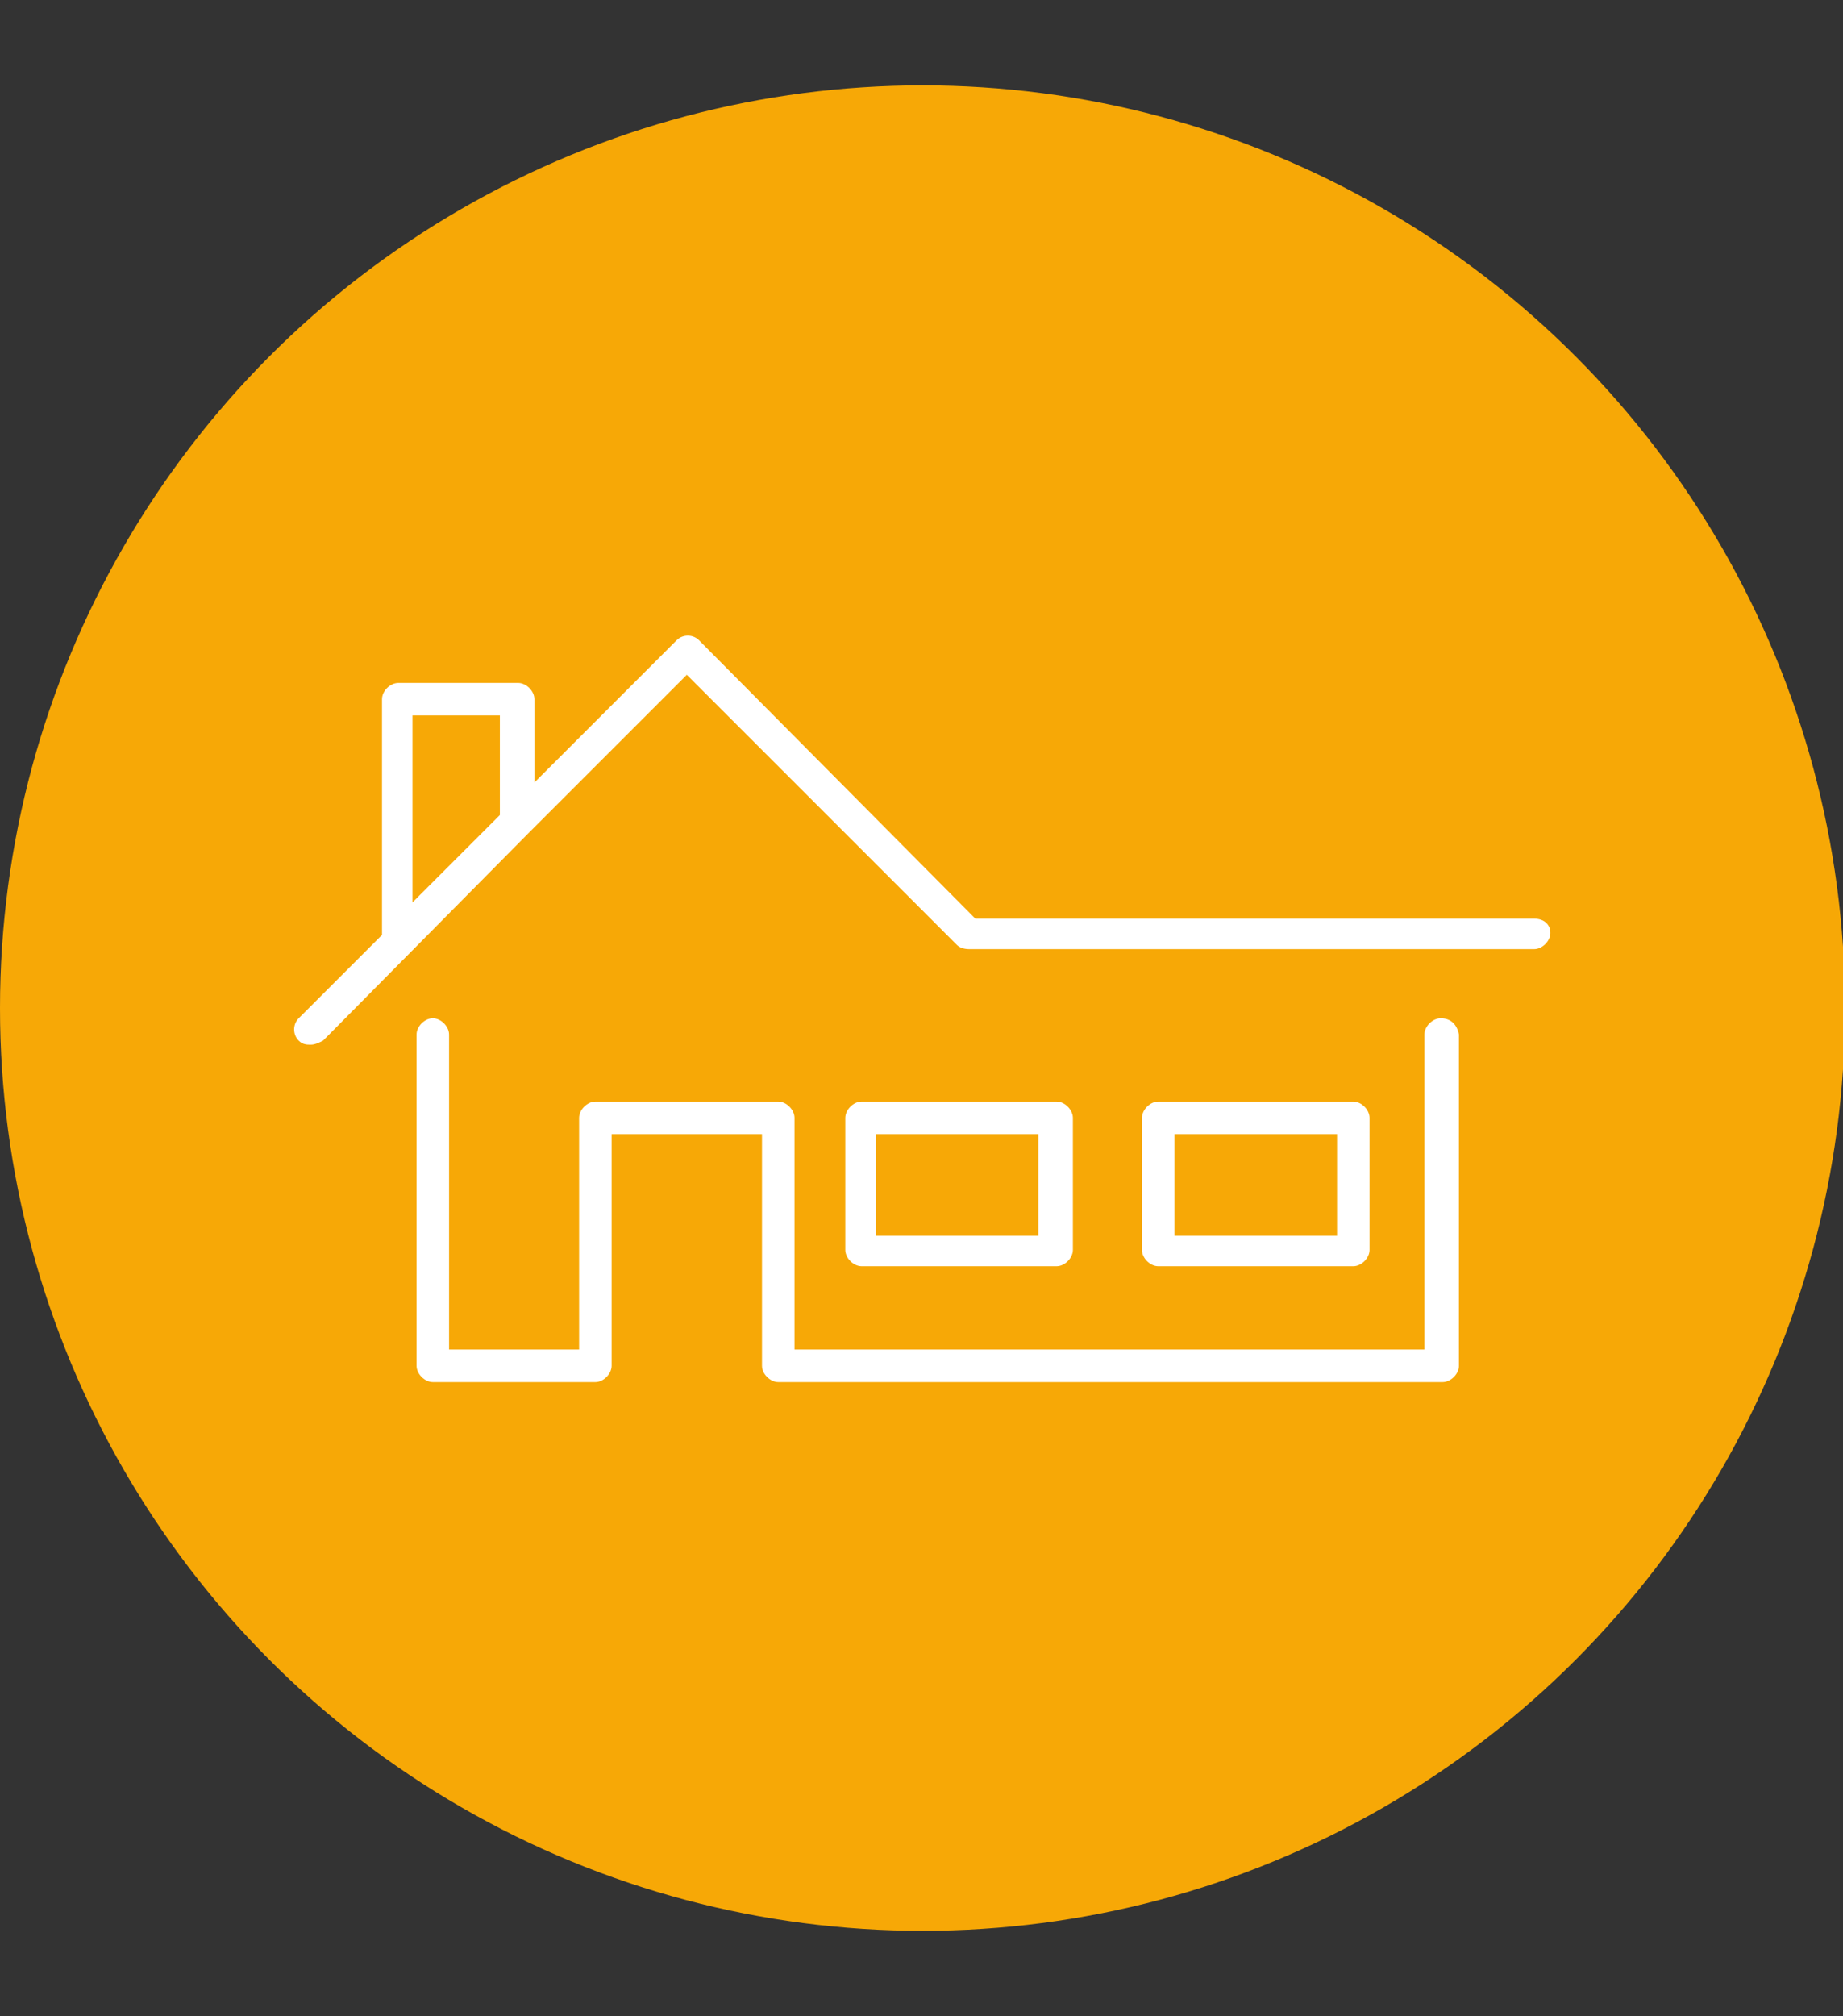
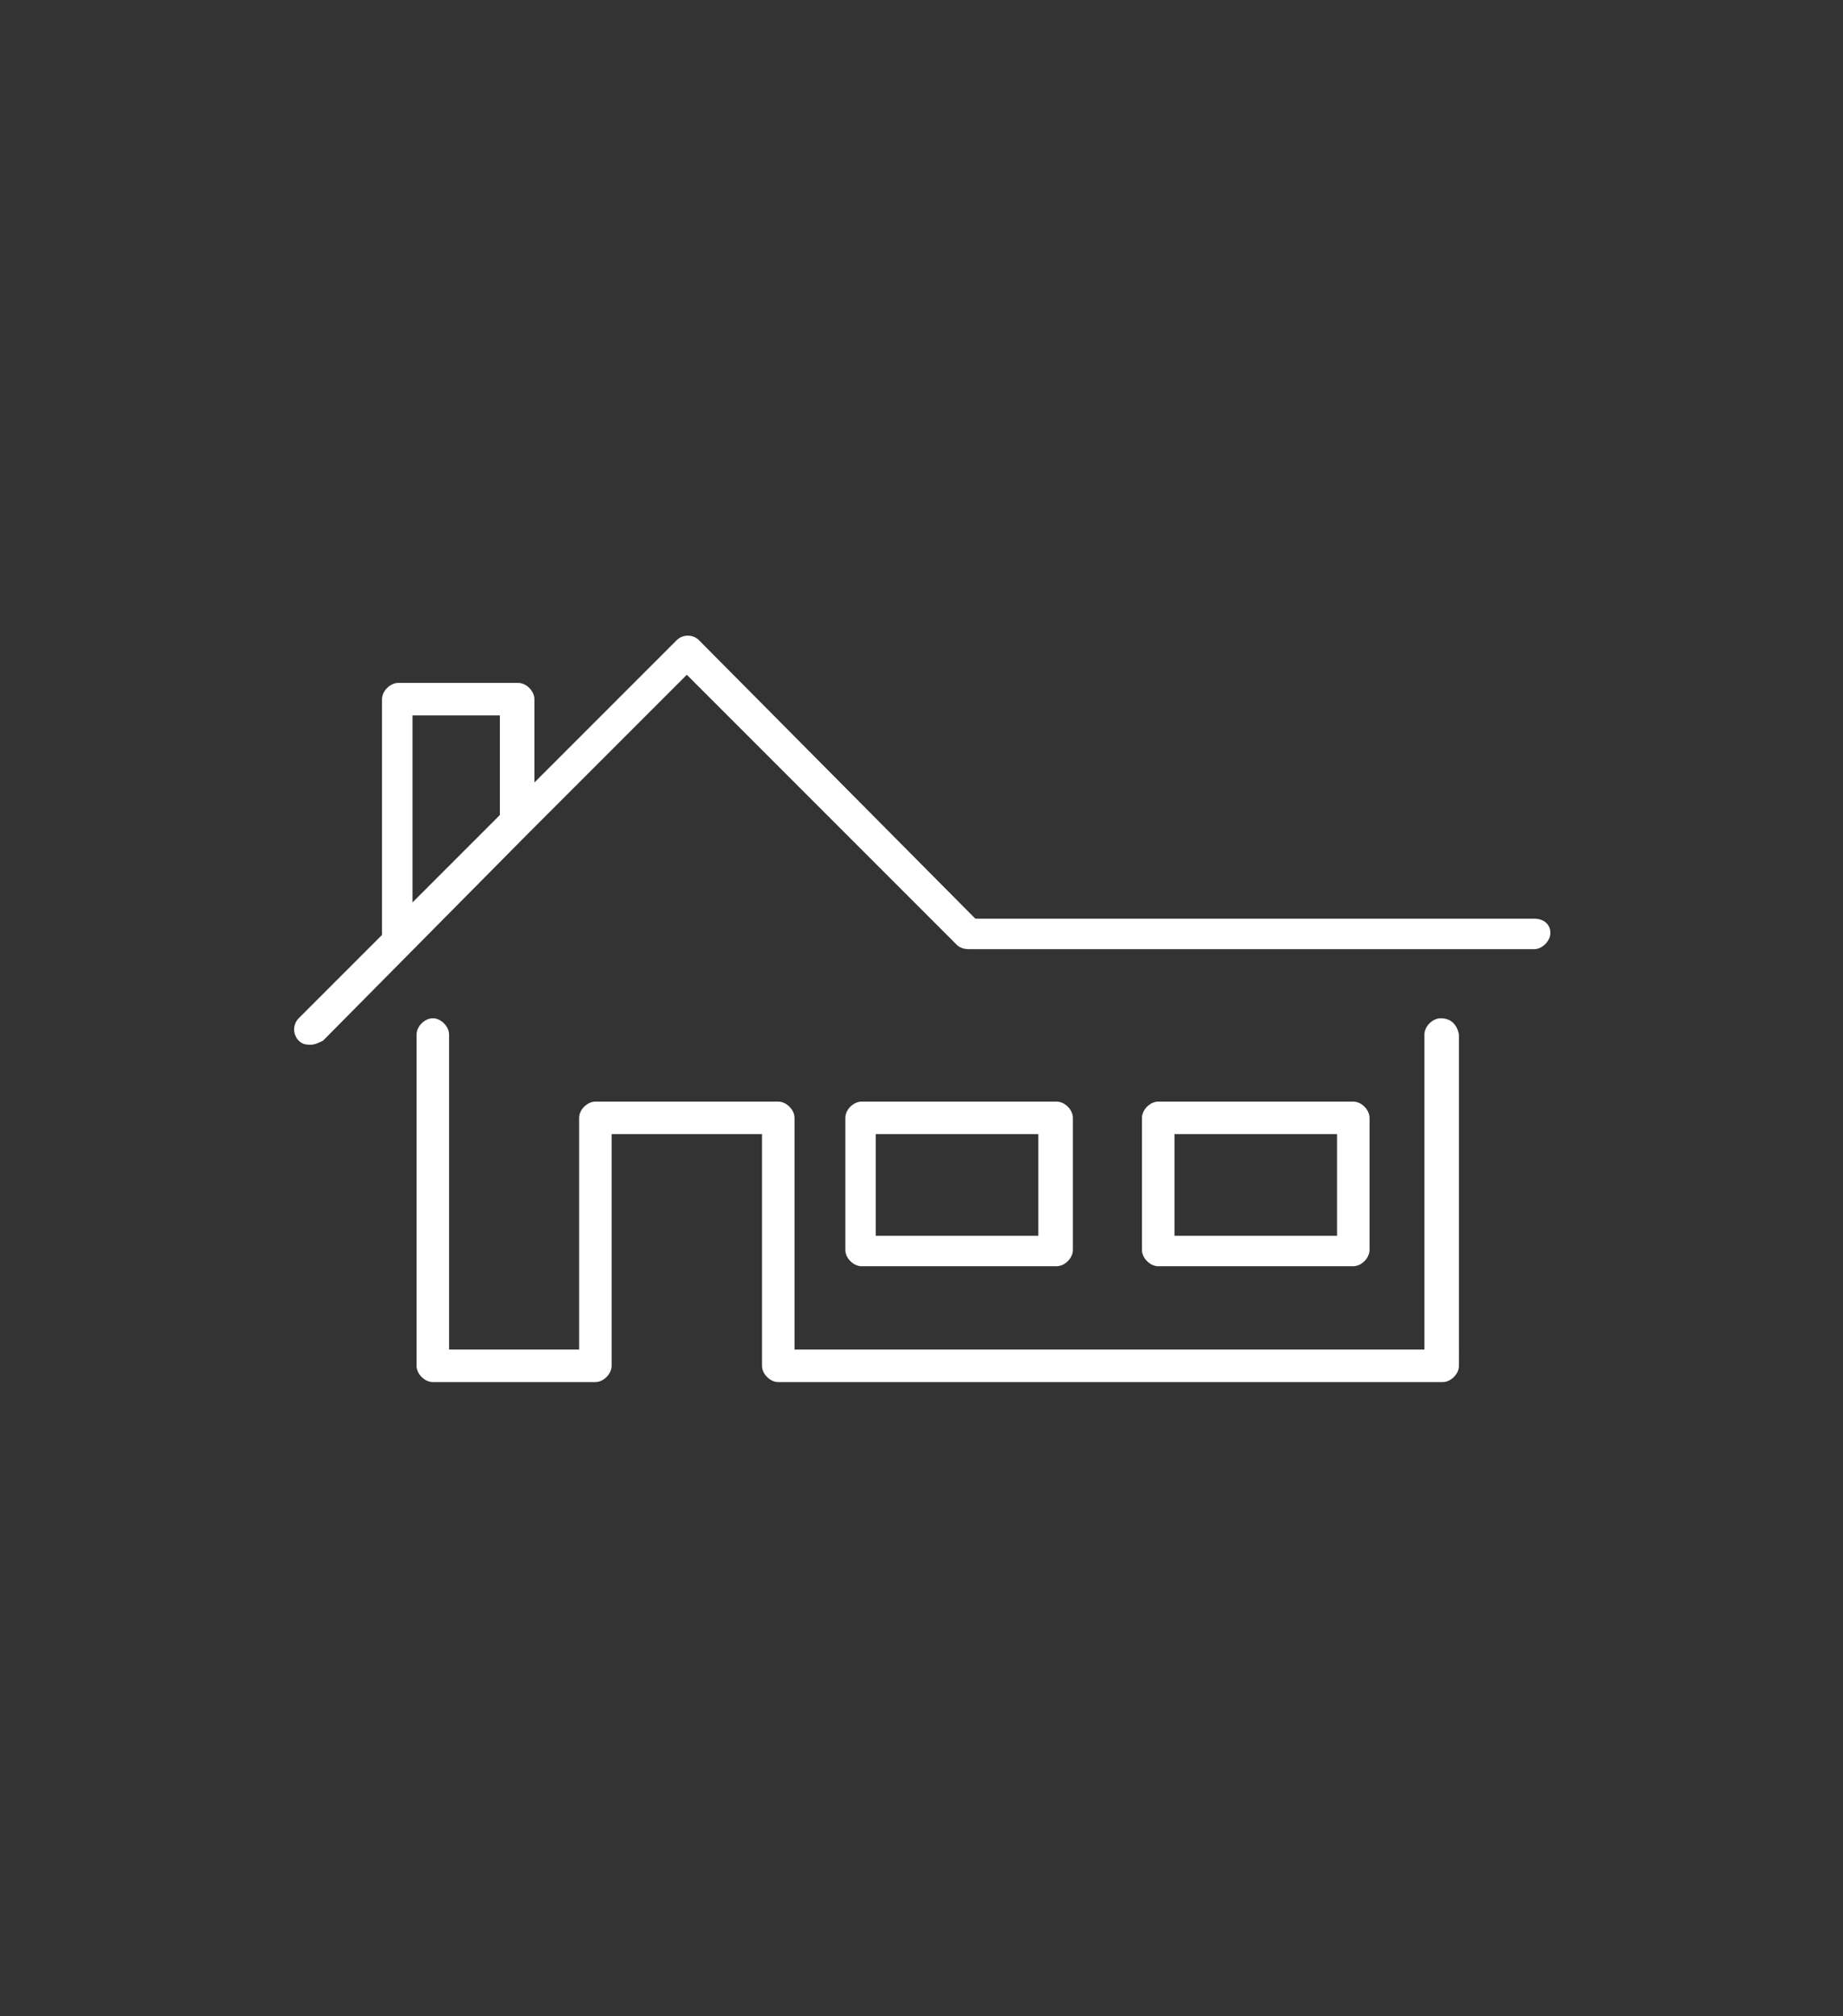
<svg xmlns="http://www.w3.org/2000/svg" version="1.1" id="Capa_1" x="0px" y="0px" viewBox="0 0 90.7 99.2" style="enable-background:new 0 0 90.7 99.2;" xml:space="preserve">
  <rect x="0" y="0" width="90.7" height="99.2" fill="#333333" stroke="none" />
  <style type="text/css">
	.st0{fill:#F7A806;}
	.st1{fill:#FFFFFF;}
</style>
-   <circle class="st0" cx="45.4" cy="49.6" r="45.4" />
  <g>
    <path class="st1" d="M75.5,45.2H48L34.4,31.5c-0.3-0.3-0.8-0.3-1.1,0l-7,7v-4.1c0-0.4-0.4-0.8-0.8-0.8h-5.9c-0.4,0-0.8,0.4-0.8,0.8   V46l-4.1,4.1c-0.3,0.3-0.3,0.8,0,1.1c0.2,0.2,0.4,0.2,0.6,0.2s0.4-0.1,0.6-0.2L26,41l0,0l7.8-7.8l13.3,13.3   c0.1,0.1,0.3,0.2,0.6,0.2h27.8c0.4,0,0.8-0.4,0.8-0.8S76,45.2,75.5,45.2z M20.3,35.2h4.3v4.9l-4.3,4.3V35.2z" />
    <path class="st1" d="M70.9,50.1c-0.4,0-0.8,0.4-0.8,0.8v15.5H46.3h-7.2V55c0-0.4-0.4-0.8-0.8-0.8h-9c-0.4,0-0.8,0.4-0.8,0.8v11.4   h-6.4V50.9c0-0.4-0.4-0.8-0.8-0.8c-0.4,0-0.8,0.4-0.8,0.8v16.3c0,0.4,0.4,0.8,0.8,0.8h8c0.4,0,0.8-0.4,0.8-0.8V55.8h7.4v11.4   c0,0.4,0.4,0.8,0.8,0.8h8h24.7c0.4,0,0.8-0.4,0.8-0.8V50.9C71.7,50.4,71.4,50.1,70.9,50.1z" />
    <path class="st1" d="M52,62.3c0.4,0,0.8-0.4,0.8-0.8V55c0-0.4-0.4-0.8-0.8-0.8h-9.6c-0.4,0-0.8,0.4-0.8,0.8v6.5   c0,0.4,0.4,0.8,0.8,0.8H52z M43.1,55.8h8v5h-8V55.8z" />
    <path class="st1" d="M66.6,62.3c0.4,0,0.8-0.4,0.8-0.8V55c0-0.4-0.4-0.8-0.8-0.8H57c-0.4,0-0.8,0.4-0.8,0.8v6.5   c0,0.4,0.4,0.8,0.8,0.8H66.6z M57.8,55.8h8v5h-8V55.8z" />
  </g>
</svg>